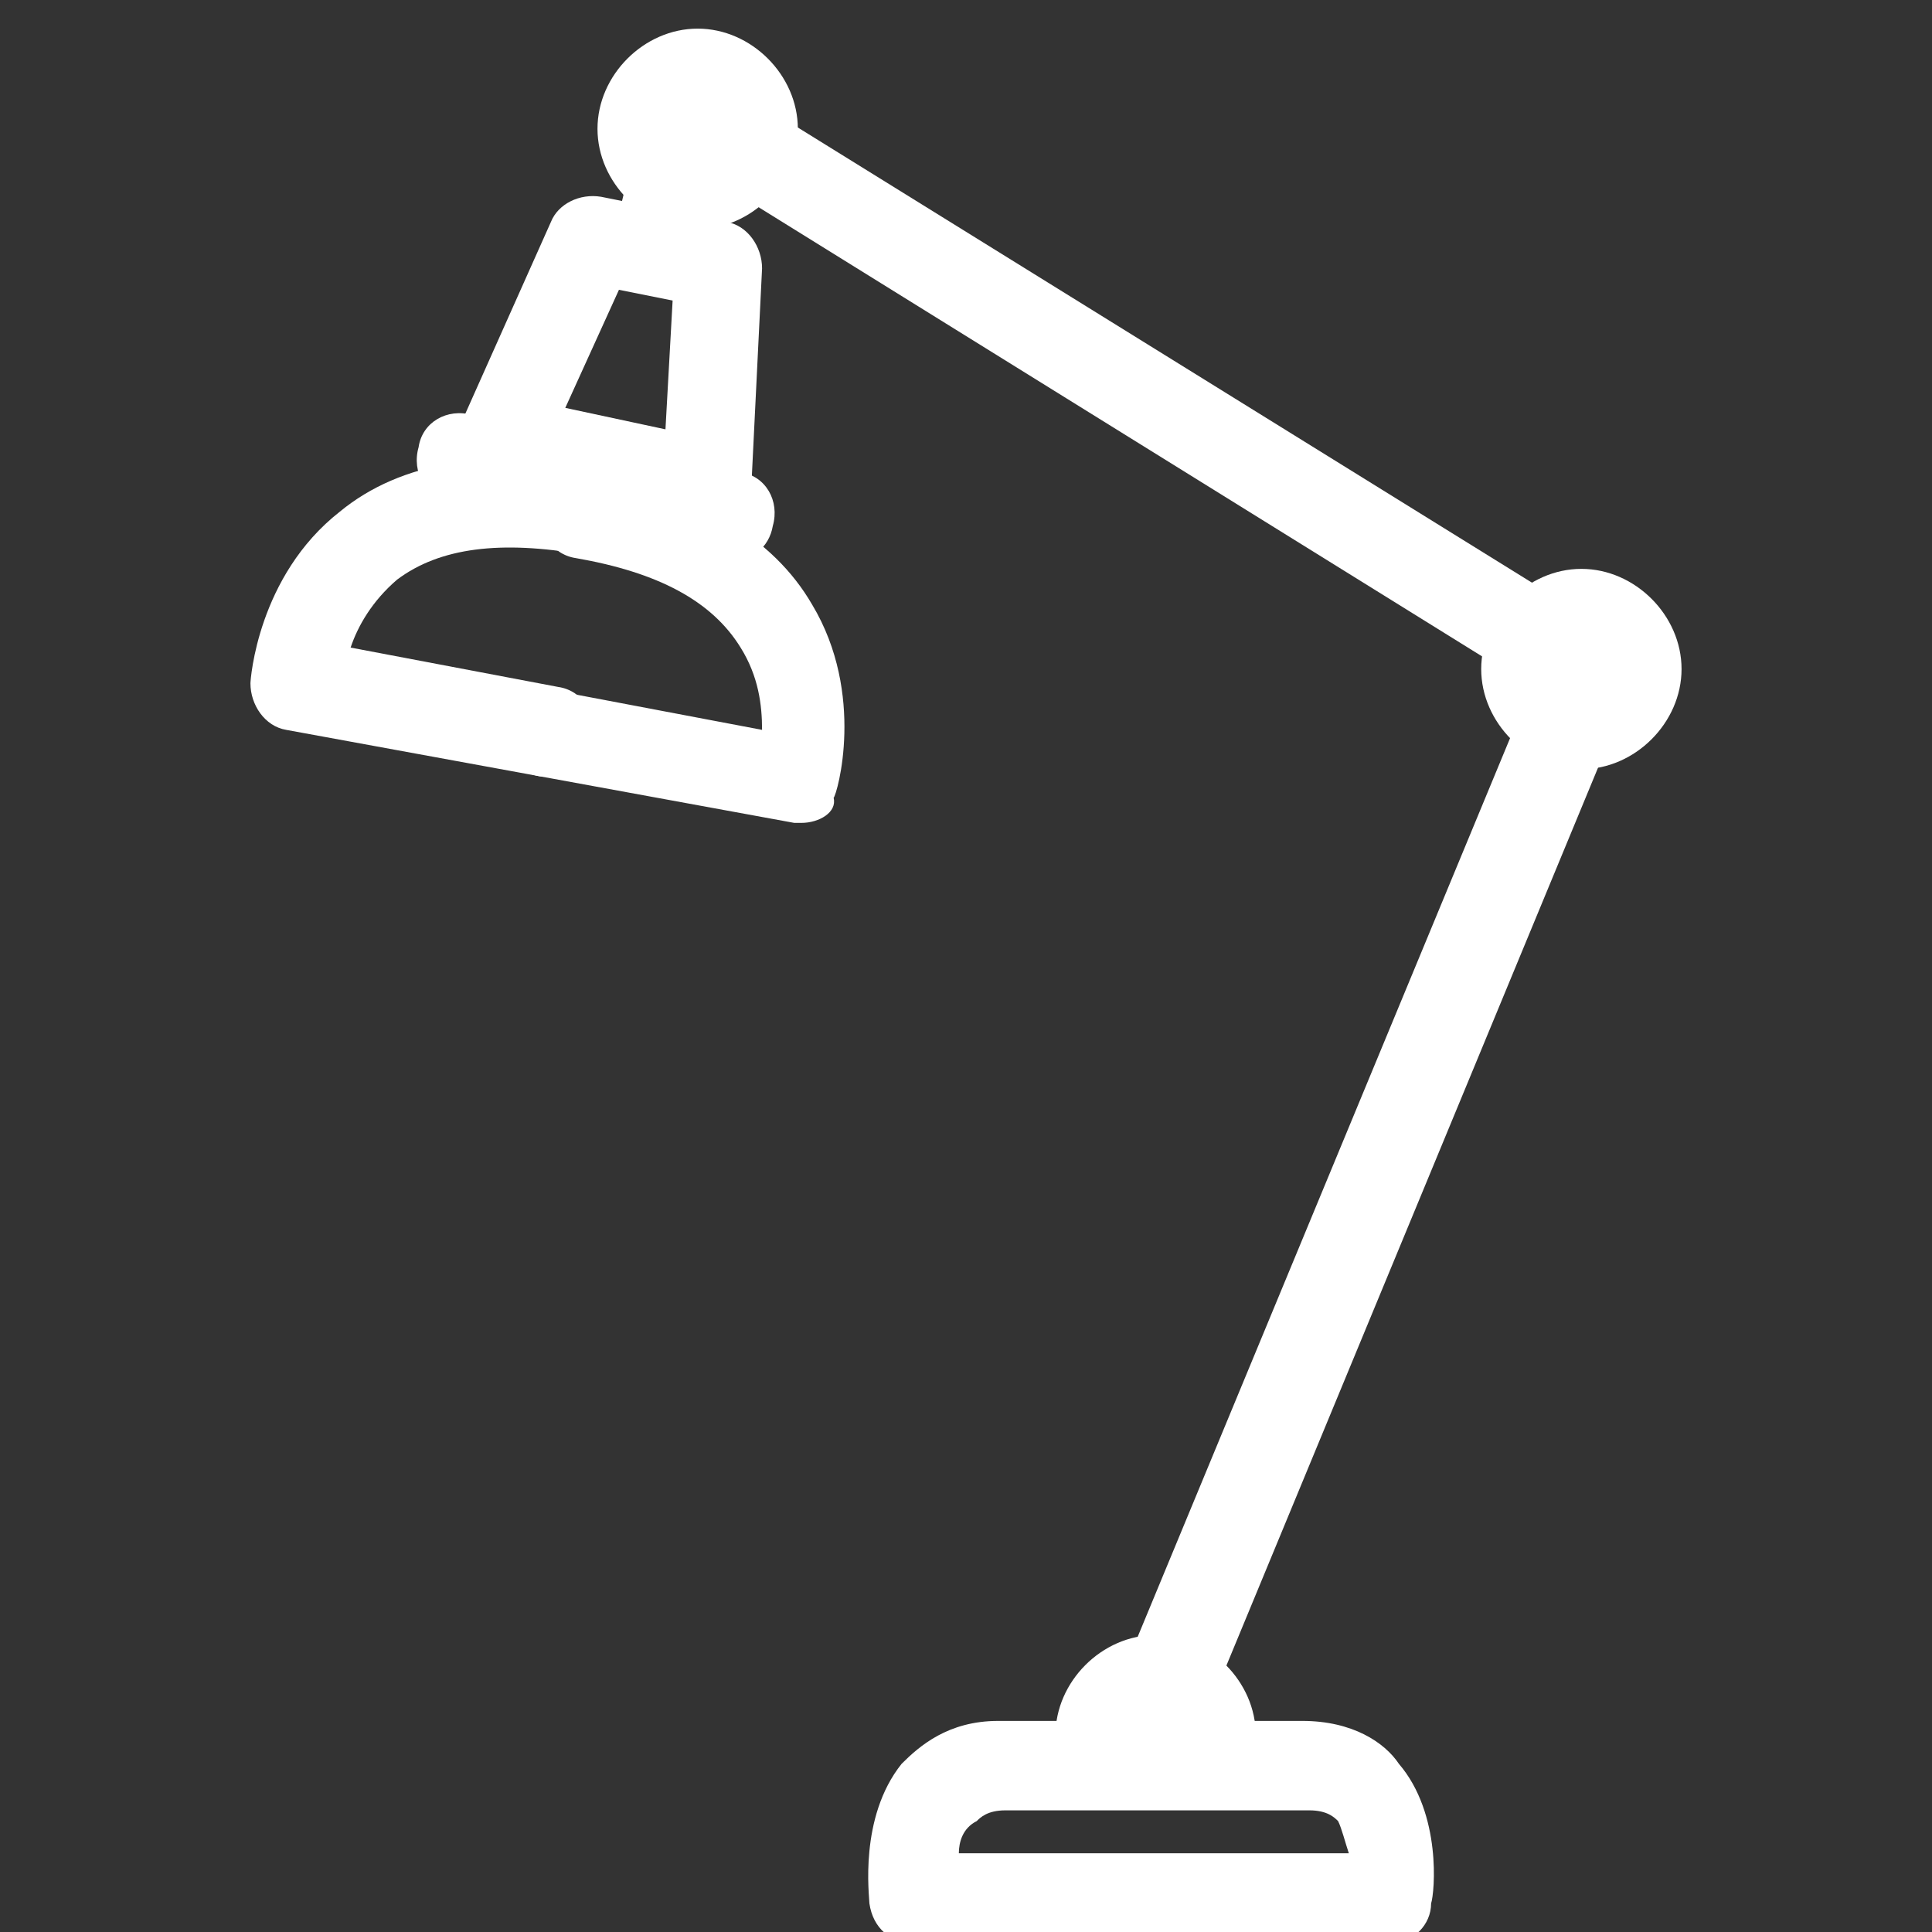
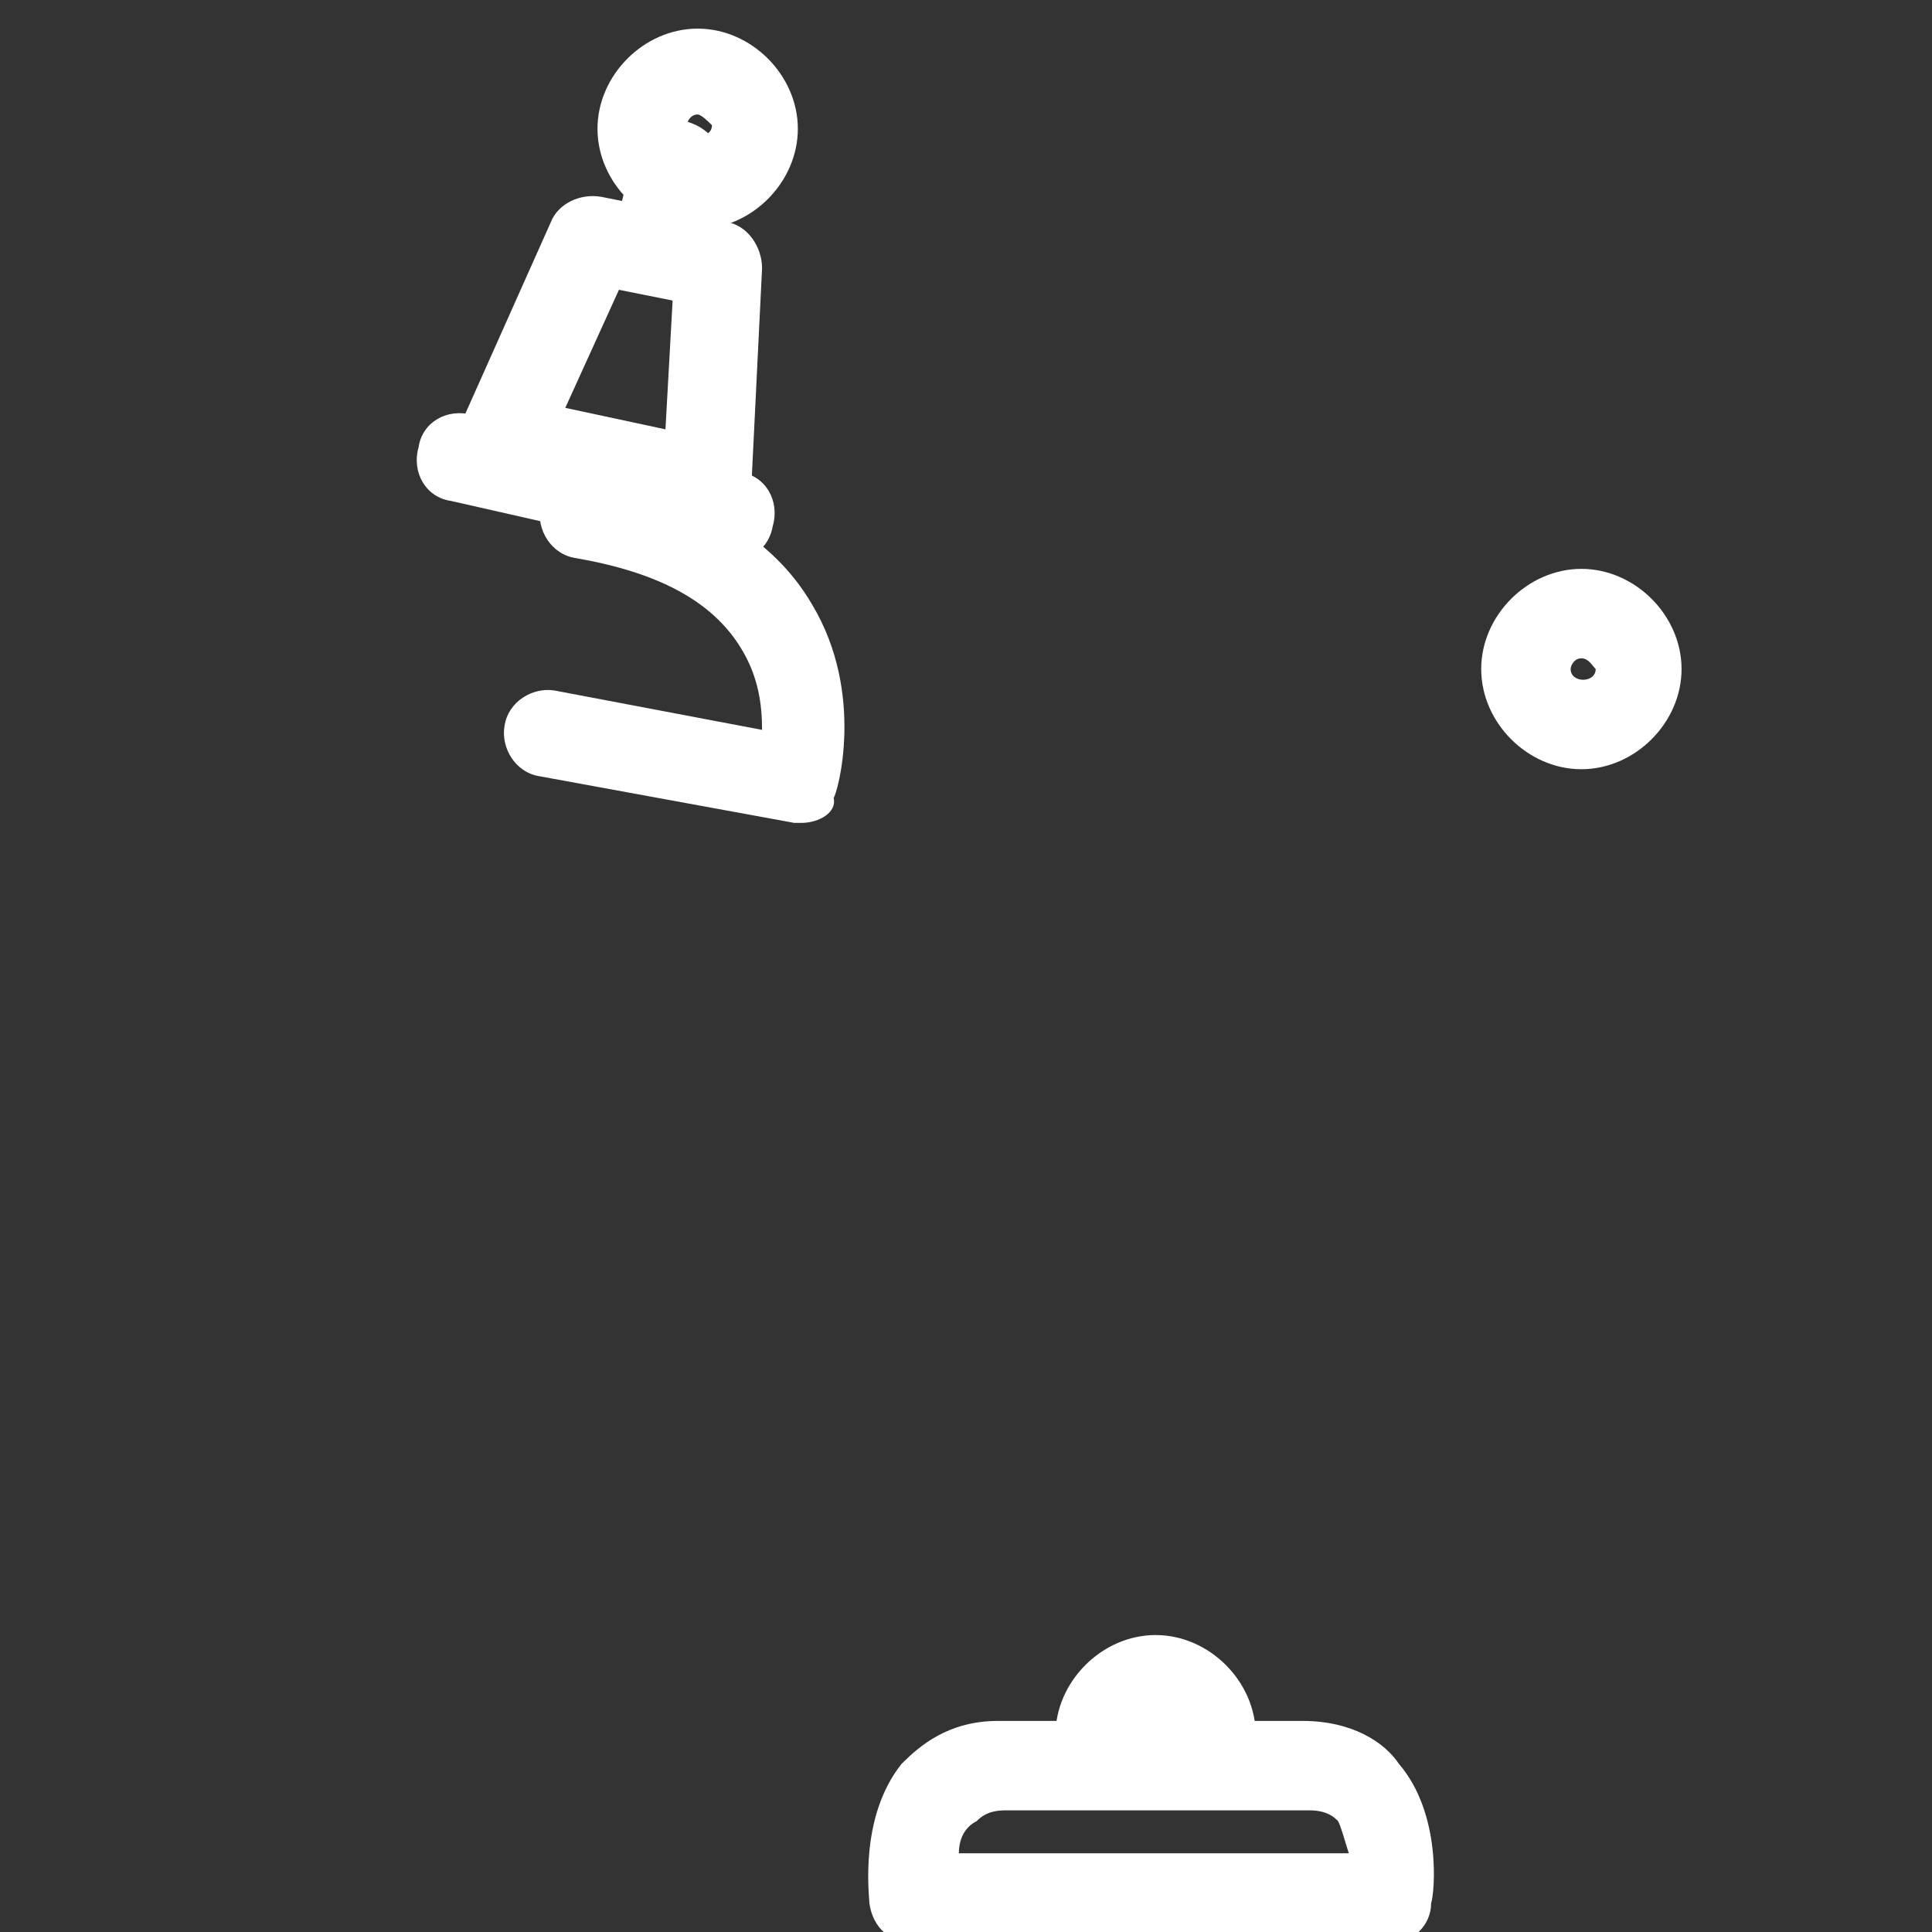
<svg xmlns="http://www.w3.org/2000/svg" viewBox="0 0 54 54">
  <rect x="0" y="0" width="54" height="54" fill="#333333" stroke="none" />
  <g fill="#FFF">
-     <path d="M31.9 50.1c-.2 0-.3 0-.5-.1-.6-.3-.9-1-.7-1.6l12.1-29.2-24-14.9c-.6-.4-.8-1.1-.4-1.7.4-.6 1.1-.8 1.7-.4l25 15.5c.5.3.7 1 .5 1.5L33.1 49.4c-.2.4-.7.7-1.2.7z" />
    <path d="M44.2 21.5c-1.5 0-2.8-1.3-2.8-2.8s1.3-2.8 2.8-2.8c1.5 0 2.8 1.3 2.8 2.8s-1.3 2.8-2.8 2.8zm0-3.1c-.2 0-.3.2-.3.3 0 .4.7.4.7 0-.1-.1-.2-.3-.4-.3zM33.8 49.7c-.7 0-1.2-.6-1.2-1.2 0-.4-.7-.4-.7 0 0 .7-.6 1.2-1.2 1.2-.7 0-1.2-.6-1.2-1.2 0-1.5 1.3-2.8 2.8-2.8 1.5 0 2.8 1.3 2.8 2.8-.1.6-.7 1.2-1.3 1.2zM19.5 6.4c-1.5 0-2.8-1.3-2.8-2.8S18 .8 19.5.8c1.5 0 2.8 1.3 2.8 2.8S21 6.4 19.5 6.4zm0-3.2c-.2 0-.3.2-.3.3 0 .4.7.4.7 0-.1-.1-.3-.3-.4-.3z" />
    <path d="M18.4 7.9h-.3c-.7-.2-1.1-.9-.9-1.5l.5-2.1c.2-.7.8-1.1 1.5-.9.7.2 1.1.8.9 1.5L19.6 7c-.2.5-.7.9-1.2.9z" />
    <path d="M19.7 14.7h-.2l-5.7-1.2c-.4-.1-.7-.3-.9-.6-.2-.3-.2-.7 0-1.1l2.5-5.6c.2-.5.8-.8 1.4-.7l3.5.7c.6.1 1 .7 1 1.3l-.3 6.1c0 .4-.2.7-.5.9-.3.1-.5.2-.8.2zm-3.9-3.3l2.8.6.2-3.6-1.5-.3-1.5 3.3z" />
    <path d="M20.4 15.7h-.3L12.6 14c-.7-.1-1.1-.8-.9-1.5.1-.7.8-1.1 1.5-.9l7.5 1.6c.7.1 1.1.8.9 1.5-.1.6-.6 1-1.2 1z" />
-     <path d="M15.3 21.7h-.2L8 20.4c-.6-.1-1-.7-1-1.3 0-.1.2-3 2.5-4.8 1.7-1.4 4.2-1.8 7.2-1.2.7.1 1.1.8 1 1.4-.1.7-.8 1.1-1.4 1-2.3-.4-4-.2-5.2.7-.7.6-1.1 1.3-1.3 1.9l5.8 1.1c.7.1 1.1.8 1 1.4-.2.7-.7 1.1-1.3 1.1z" />
    <path d="M22.4 23h-.2l-7.1-1.3c-.7-.1-1.1-.8-1-1.4.1-.7.8-1.1 1.4-1l5.8 1.1c0-.7-.1-1.5-.6-2.3-.8-1.3-2.3-2.1-4.6-2.5-.7-.1-1.1-.8-1-1.4.1-.7.8-1.1 1.4-1 3 .6 5.1 1.8 6.2 3.7 1.5 2.5.7 5.3.6 5.4.1.4-.4.7-.9.7zm16.5 31.3H25.5c-.6 0-1.1-.4-1.2-1.1 0-.2-.3-2.4.9-3.9.5-.5 1.3-1.2 2.7-1.2h8.5c1.4 0 2.3.6 2.7 1.2 1.2 1.4 1 3.6.9 3.9 0 .6-.5 1.1-1.1 1.1zm-12.1-2.5h10.9c-.1-.3-.2-.7-.3-.9-.1-.1-.3-.3-.8-.3h-8.5c-.5 0-.7.2-.8.3-.4.2-.5.6-.5.9z" />
  </g>
</svg>